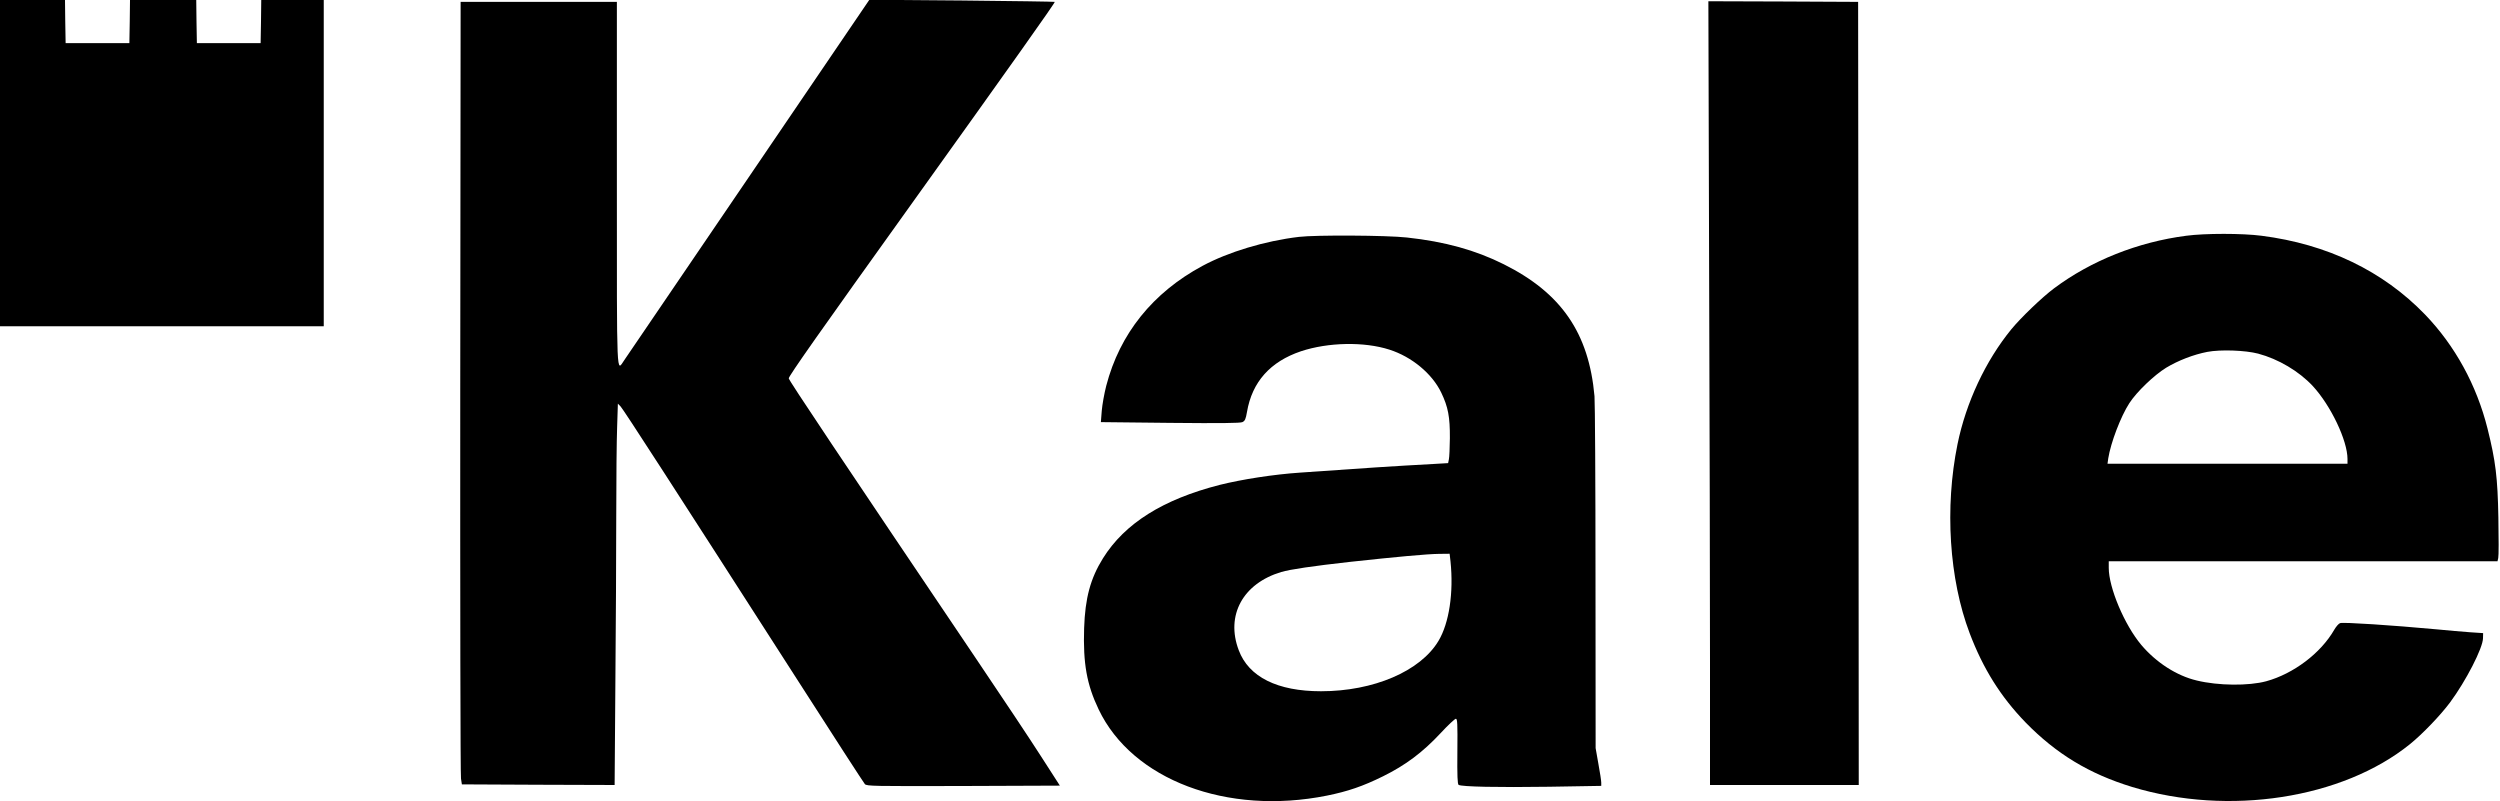
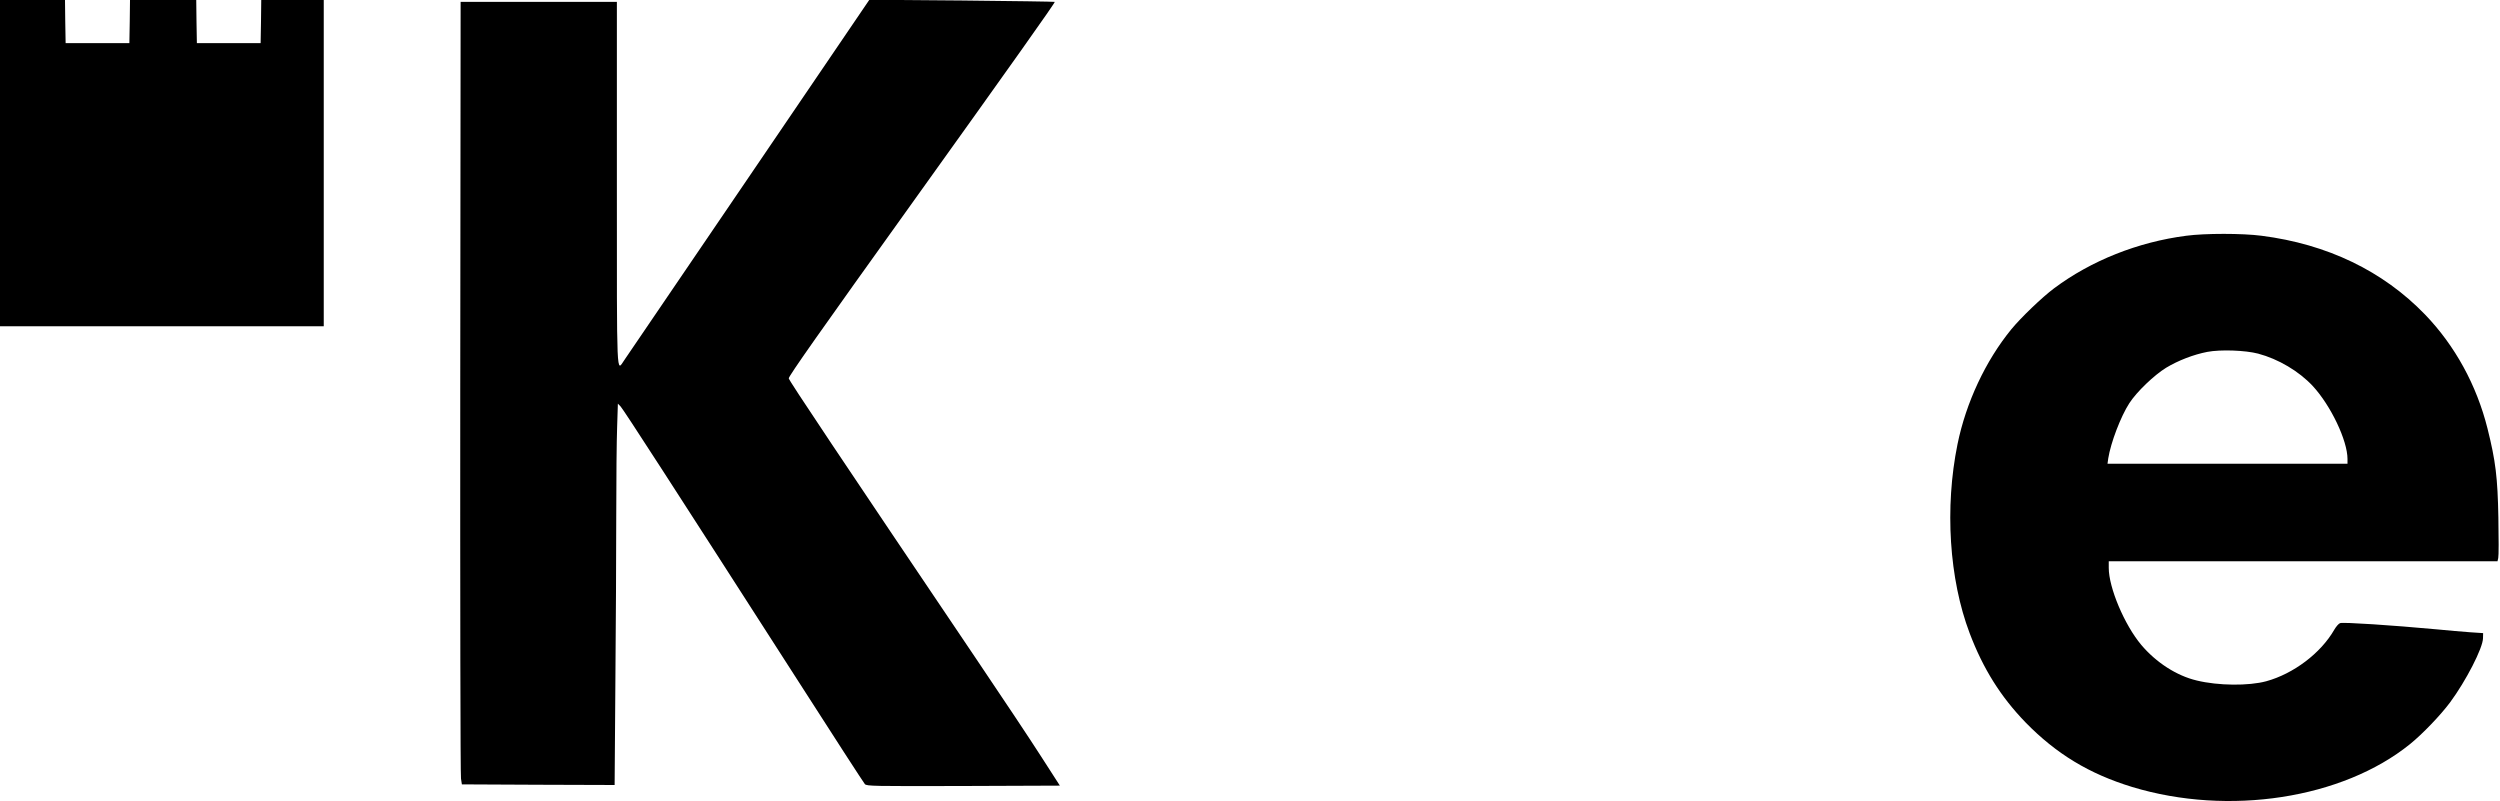
<svg xmlns="http://www.w3.org/2000/svg" version="1.0" width="2000pt" height="641pt" viewBox="0 0 2000 641" preserveAspectRatio="xMidYMid meet">
  <g transform="translate(0,641) scale(0.1,-0.1)" fill="#000000" stroke="none">
-     <path d="M0 5105 l0 -1305 1295 0 1295 0 0 1305 0 1305 -250 0 -250 0 -2 -172 -3 -173 -255 0 -255 0 -3 173 -2 172 -265 0 -265 0 -2 -172 -3 -173 -255 0 -255 0 -3 173 -2 172 -260 0 -260 0 0 -1305z" />
+     <path d="M0 5105 l0 -1305 1295 0 1295 0 0 1305 0 1305 -250 0 -250 0 -2 -172 -3 -173 -255 0 -255 0 -3 173 -2 172 -265 0 -265 0 -2 -172 -3 -173 -255 0 -255 0 -3 173 -2 172 -260 0 -260 0 0 -1305" />
    <path d="M5991 4994 c-531 -781 -979 -1439 -996 -1464 -64 -92 -60 -196 -60 1407 l0 1458 -625 0 -625 0 -3 -3084 c-1 -1696 1 -3104 6 -3130 l7 -46 611 -3 611 -2 6 817 c4 450 7 1052 7 1338 0 286 3 605 7 708 l6 188 22 -23 c22 -23 417 -634 1415 -2188 287 -448 530 -823 539 -833 16 -16 63 -17 788 -15 l772 3 -148 230 c-81 127 -316 480 -522 785 -1073 1591 -1499 2228 -1499 2243 0 19 239 359 1001 1422 777 1085 1132 1585 1127 1590 -2 2 -337 7 -743 11 l-740 6 -964 -1418z" />
-     <path d="M13673 4248 c4 -1184 7 -2595 7 -3135 l0 -983 595 0 595 0 -2 3133 -3 3132 -599 3 -599 2 6 -2152z" />
    <path d="M17490 4524 c-387 -50 -761 -199 -1058 -421 -95 -71 -265 -234 -342 -328 -205 -251 -362 -585 -430 -919 -103 -506 -67 -1078 97 -1511 108 -285 248 -508 447 -714 246 -252 510 -412 854 -517 772 -234 1682 -93 2222 343 100 81 243 230 320 333 128 173 263 436 264 514 l1 41 -105 7 c-58 4 -181 15 -275 24 -347 32 -738 58 -764 49 -11 -3 -32 -27 -47 -53 -108 -188 -326 -352 -544 -412 -141 -38 -384 -36 -556 6 -161 38 -325 144 -444 285 -135 161 -260 458 -260 616 l0 53 1555 0 1555 0 6 26 c4 15 4 160 1 323 -6 322 -22 453 -87 713 -87 347 -260 663 -500 912 -336 348 -782 563 -1308 630 -152 20 -454 20 -602 0z m575 -943 c162 -43 327 -141 437 -259 145 -157 278 -437 278 -584 l0 -38 -960 0 -960 0 6 43 c20 126 100 336 169 442 59 91 198 224 294 283 96 58 220 106 330 127 106 20 302 13 406 -14z" />
-     <path d="M10392 4515 c-272 -32 -566 -121 -772 -232 -398 -214 -662 -543 -770 -959 -16 -62 -32 -152 -36 -201 l-7 -90 554 -6 c408 -4 560 -2 578 6 21 10 27 24 37 82 41 240 186 402 432 485 217 72 505 78 707 13 179 -57 342 -192 415 -344 55 -115 70 -194 69 -364 -1 -77 -4 -153 -8 -170 l-6 -30 -120 -7 c-300 -16 -574 -34 -1065 -69 -210 -14 -466 -54 -642 -98 -454 -116 -760 -308 -934 -587 -101 -162 -143 -319 -151 -559 -9 -283 21 -451 116 -650 269 -564 1027 -850 1826 -690 168 34 288 75 450 155 180 89 316 191 459 344 59 64 115 116 123 116 12 0 14 -38 12 -261 -2 -197 1 -263 10 -268 24 -15 315 -21 724 -15 l417 7 0 26 c0 14 -10 82 -23 151 l-22 125 -1 1365 c0 751 -4 1403 -8 1450 -45 505 -265 826 -726 1056 -226 113 -470 181 -775 214 -161 18 -730 21 -863 5z m1212 -2596 c26 -251 -11 -494 -96 -636 -145 -243 -520 -403 -940 -403 -348 0 -578 114 -658 328 -106 279 33 534 340 626 70 21 254 48 550 81 367 40 617 63 711 64 l86 1 7 -61z" />
  </g>
</svg>